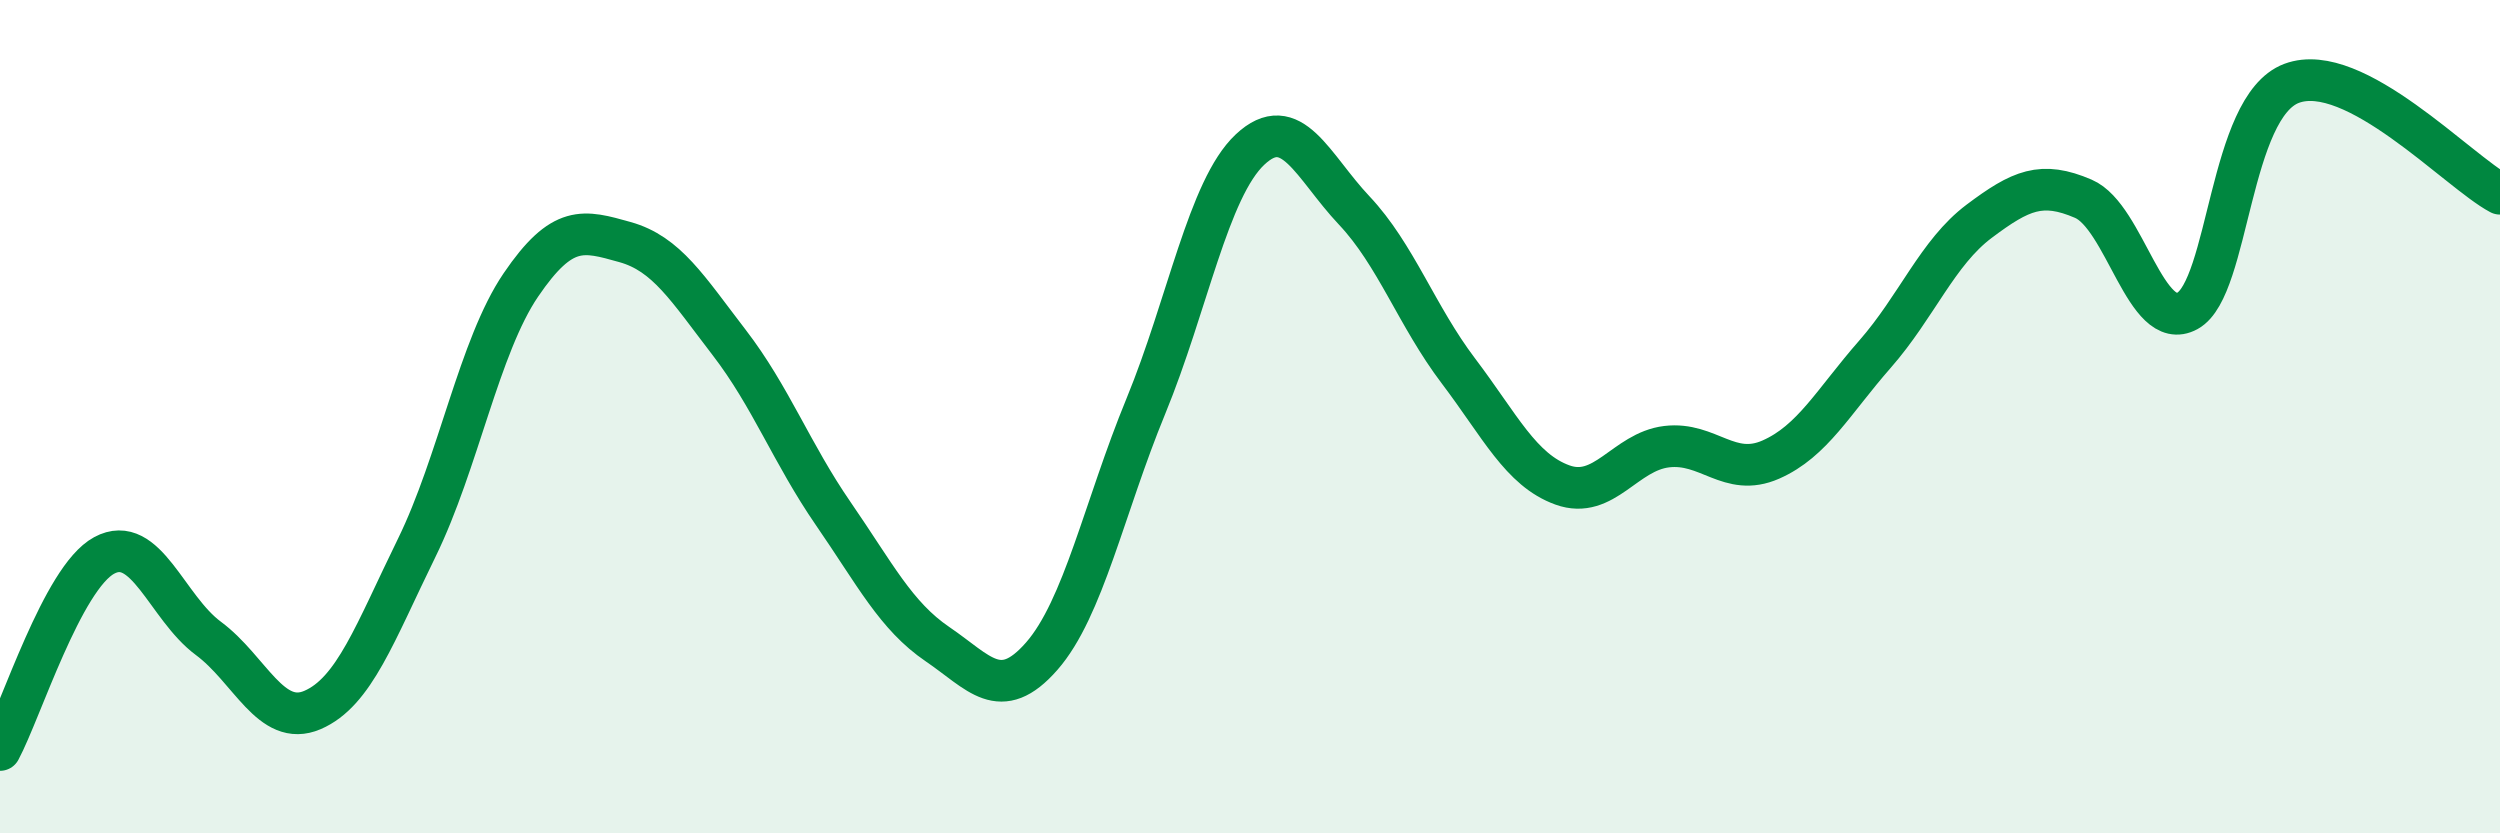
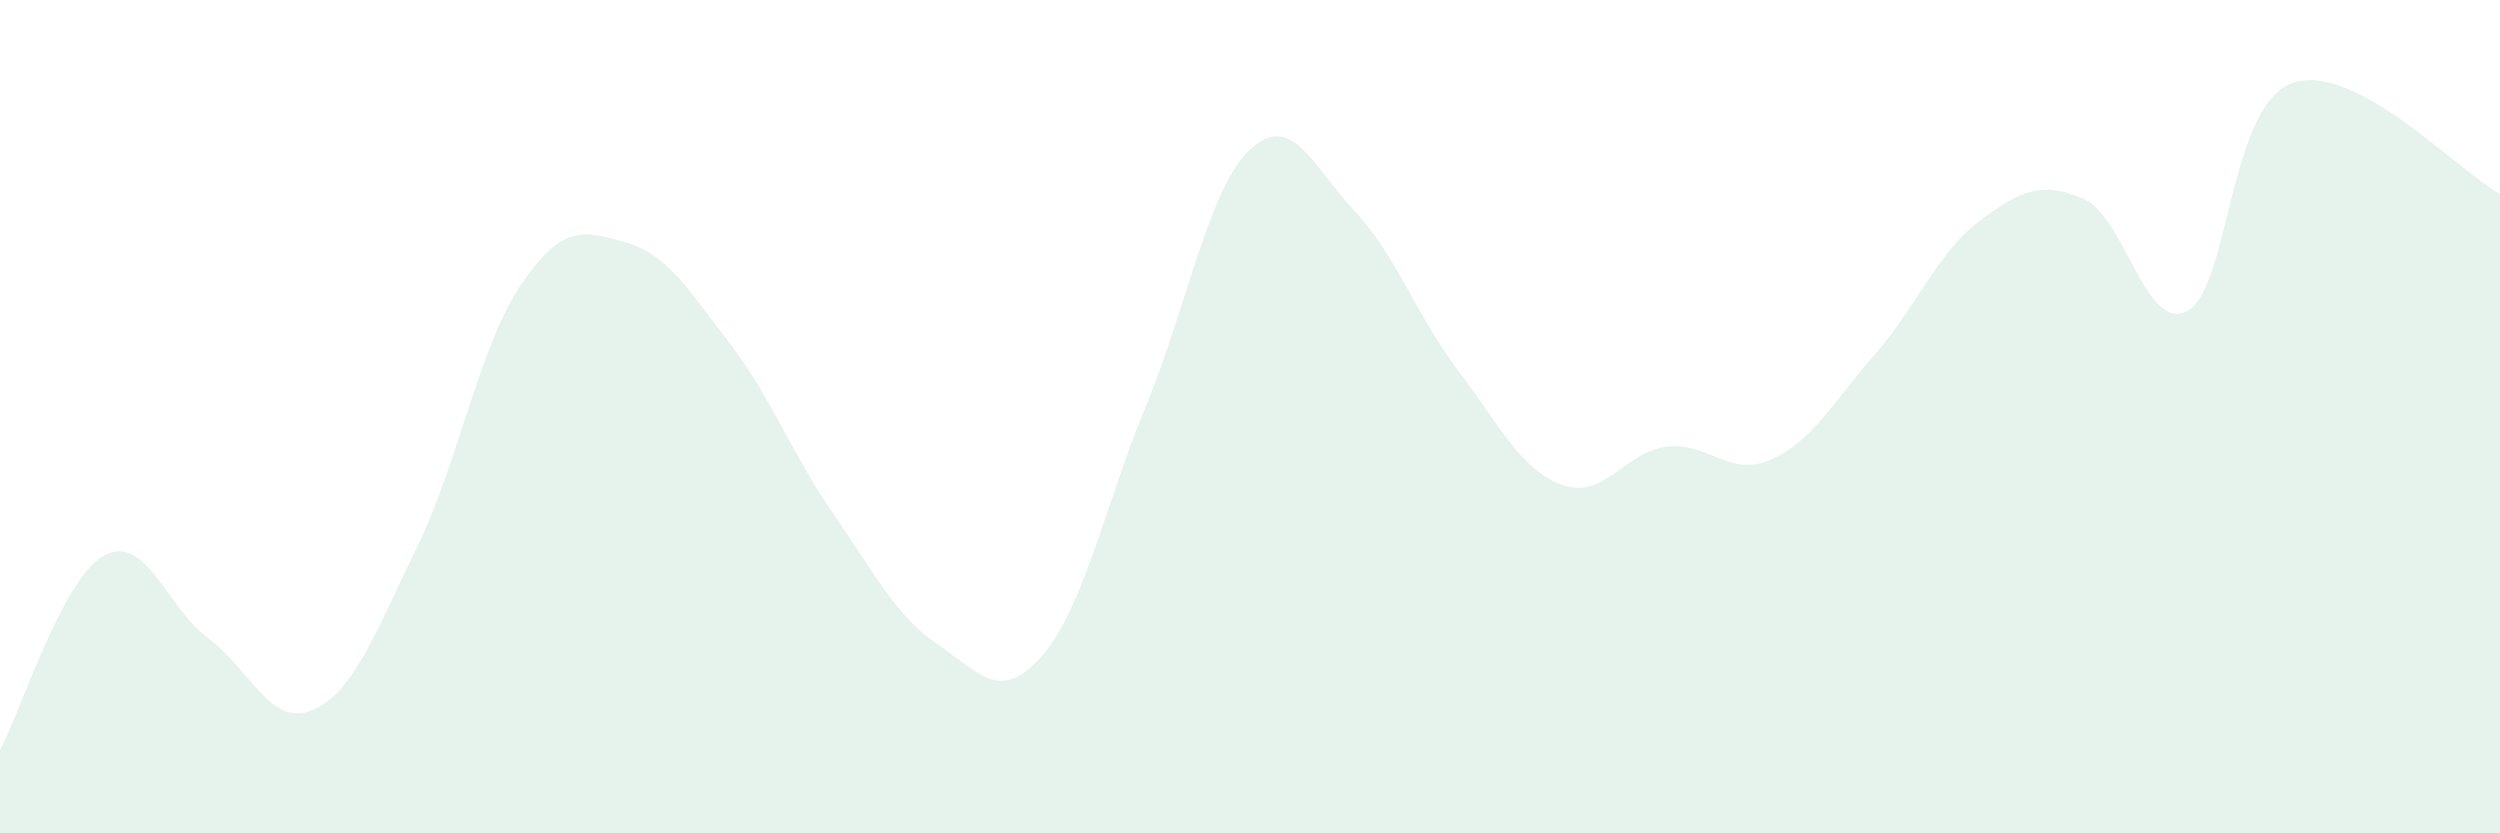
<svg xmlns="http://www.w3.org/2000/svg" width="60" height="20" viewBox="0 0 60 20">
  <path d="M 0,18 C 0.5,17.07 1.5,13.87 2.5,13.33 C 3.5,12.79 4,14.58 5,15.32 C 6,16.06 6.5,17.47 7.5,17.04 C 8.5,16.61 9,15.19 10,13.15 C 11,11.11 11.5,8.31 12.5,6.84 C 13.5,5.37 14,5.53 15,5.81 C 16,6.09 16.5,6.92 17.5,8.22 C 18.5,9.52 19,10.88 20,12.33 C 21,13.78 21.5,14.78 22.5,15.46 C 23.5,16.14 24,16.89 25,15.75 C 26,14.61 26.5,12.18 27.5,9.75 C 28.5,7.32 29,4.53 30,3.59 C 31,2.65 31.5,3.99 32.5,5.05 C 33.5,6.11 34,7.58 35,8.9 C 36,10.22 36.5,11.28 37.5,11.64 C 38.5,12 39,10.84 40,10.72 C 41,10.6 41.5,11.47 42.5,11.03 C 43.5,10.59 44,9.64 45,8.5 C 46,7.36 46.5,6.06 47.5,5.31 C 48.5,4.56 49,4.34 50,4.77 C 51,5.2 51.5,8.01 52.5,7.46 C 53.5,6.91 53.5,2.56 55,2 C 56.5,1.44 59,4.12 60,4.65L60 20L0 20Z" fill="#008740" opacity="0.1" stroke-linecap="round" stroke-linejoin="round" />
-   <path d="M 0,18 C 0.5,17.07 1.5,13.87 2.5,13.33 C 3.5,12.79 4,14.58 5,15.32 C 6,16.06 6.5,17.47 7.5,17.04 C 8.5,16.61 9,15.19 10,13.15 C 11,11.11 11.5,8.31 12.5,6.84 C 13.5,5.37 14,5.53 15,5.81 C 16,6.09 16.5,6.92 17.5,8.22 C 18.5,9.52 19,10.88 20,12.33 C 21,13.78 21.5,14.78 22.5,15.46 C 23.5,16.14 24,16.89 25,15.75 C 26,14.61 26.5,12.18 27.5,9.75 C 28.5,7.32 29,4.53 30,3.59 C 31,2.65 31.5,3.99 32.5,5.05 C 33.5,6.11 34,7.58 35,8.9 C 36,10.22 36.5,11.28 37.5,11.64 C 38.5,12 39,10.84 40,10.72 C 41,10.6 41.5,11.47 42.5,11.03 C 43.5,10.59 44,9.64 45,8.5 C 46,7.36 46.5,6.06 47.5,5.31 C 48.5,4.56 49,4.34 50,4.77 C 51,5.2 51.5,8.01 52.5,7.46 C 53.5,6.91 53.5,2.56 55,2 C 56.5,1.44 59,4.12 60,4.65" stroke="#008740" stroke-width="1" fill="none" stroke-linecap="round" stroke-linejoin="round" />
</svg>